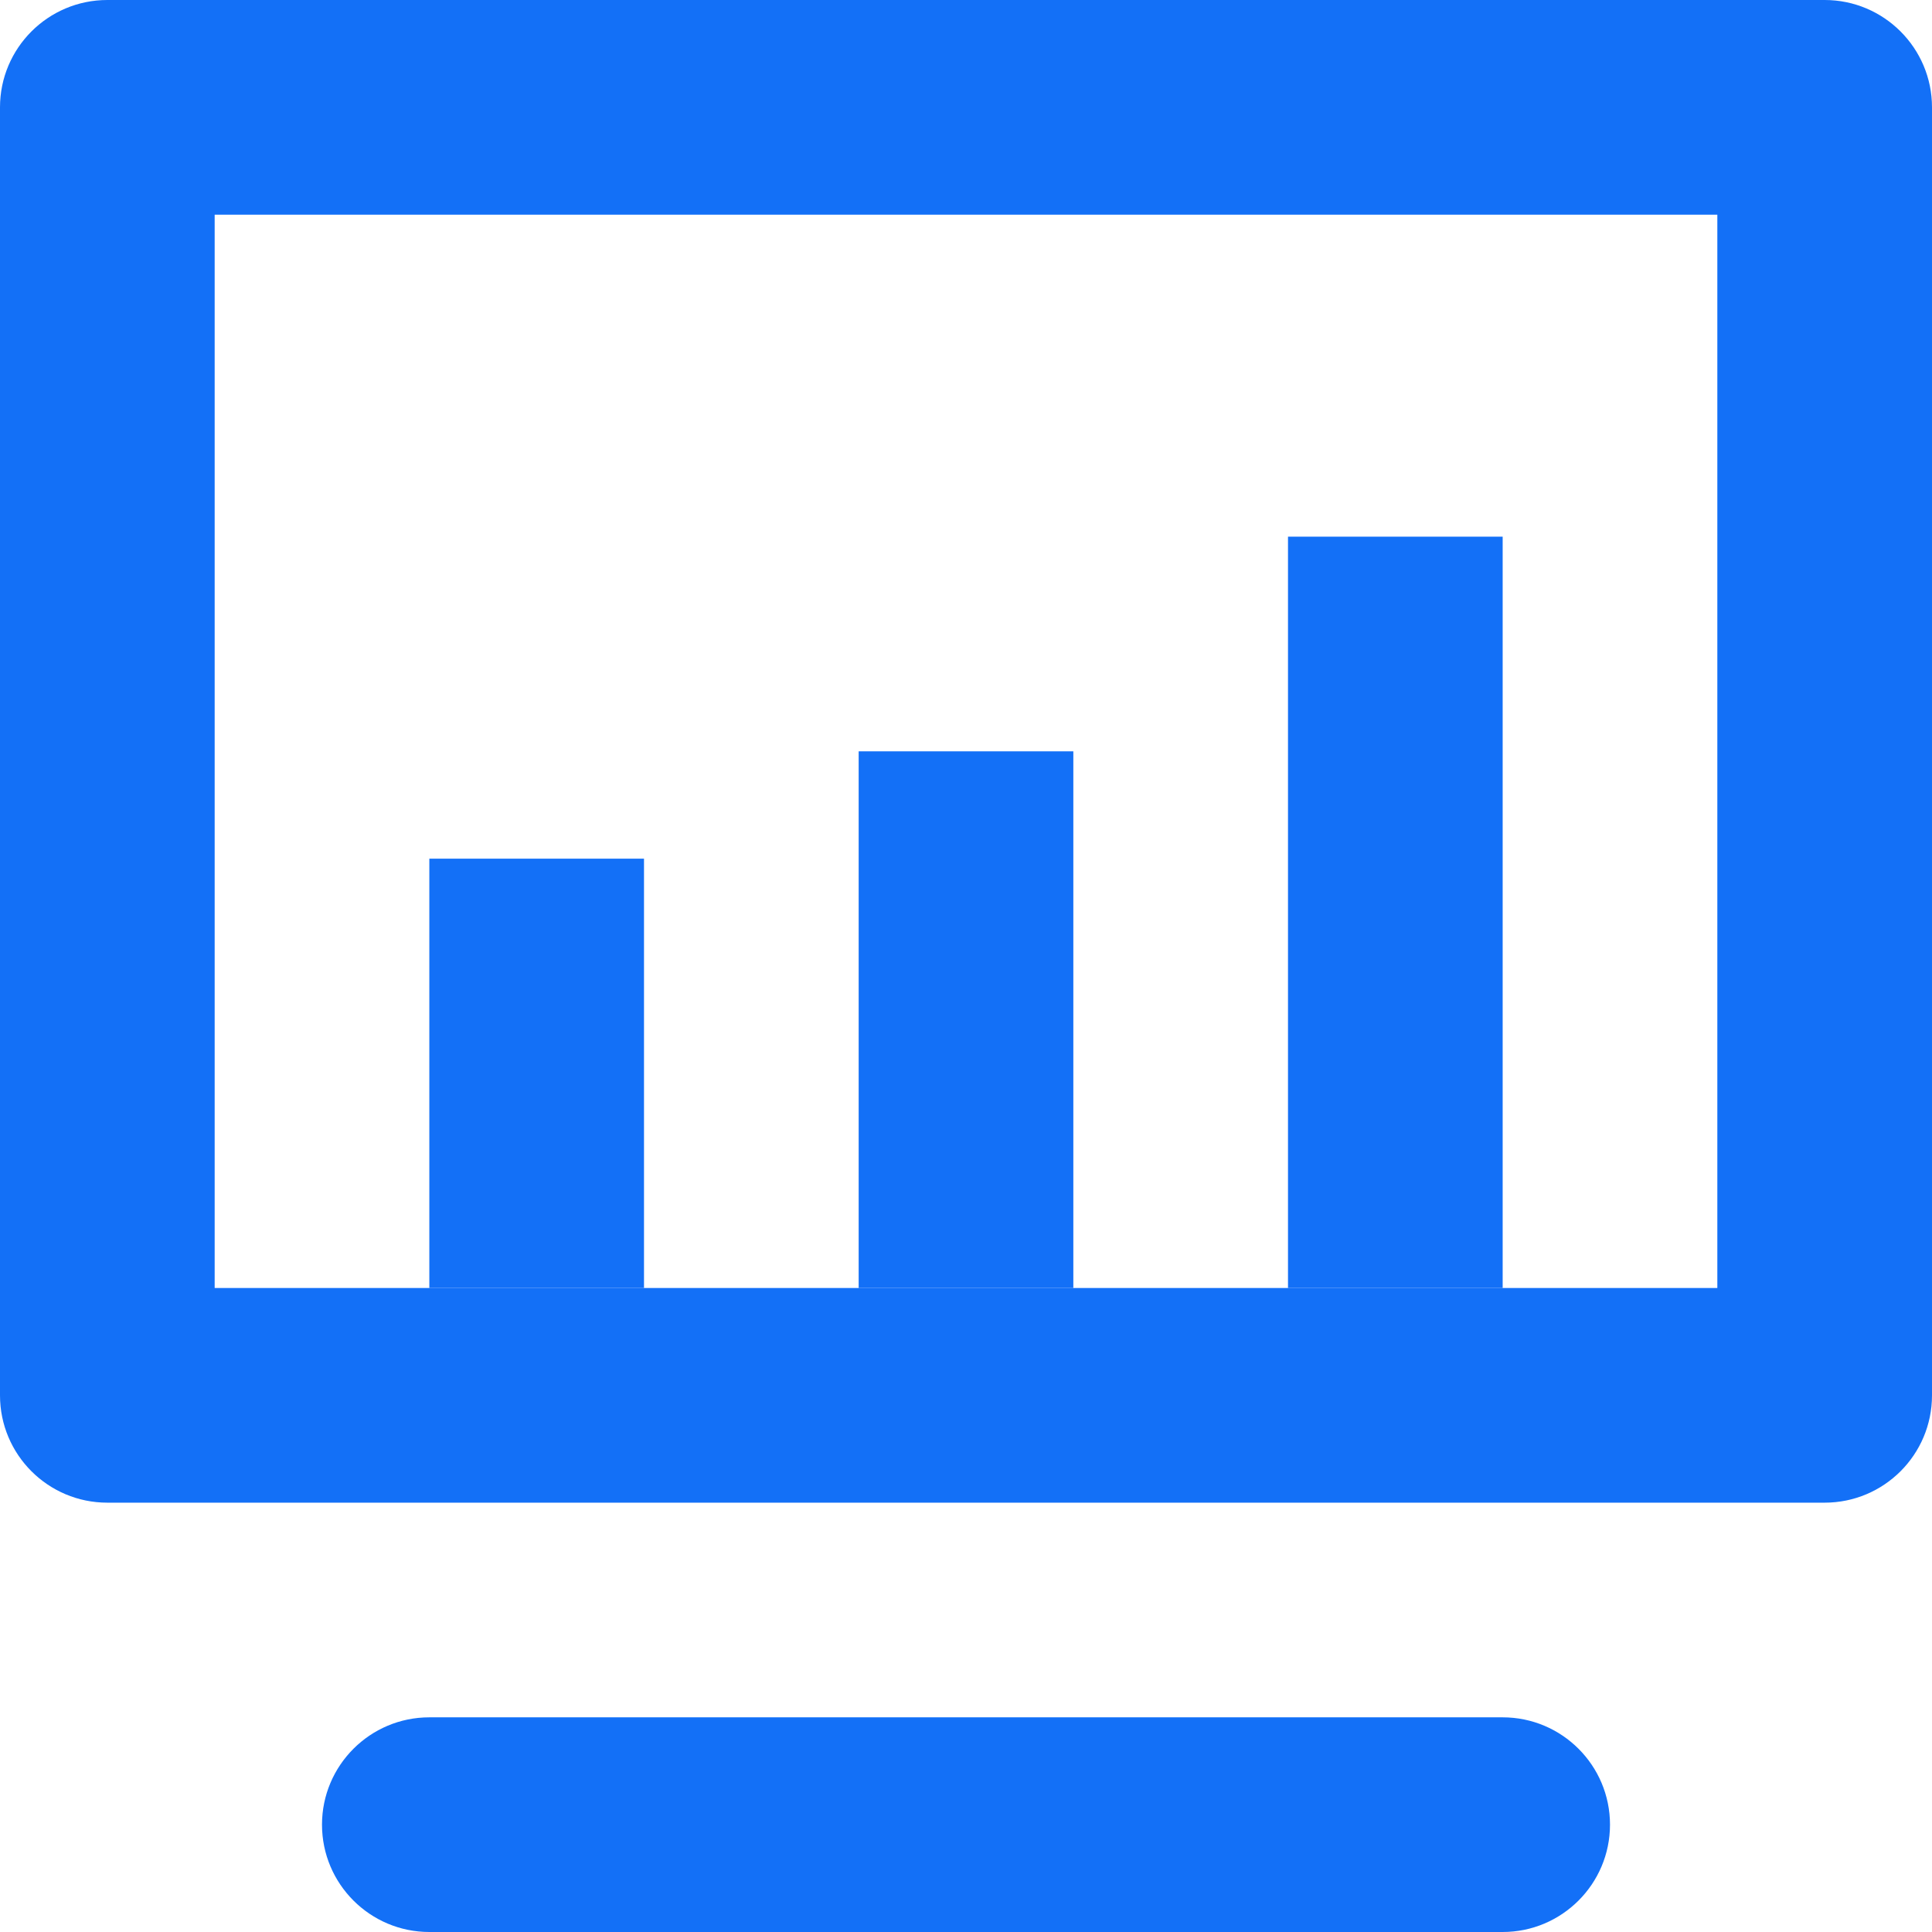
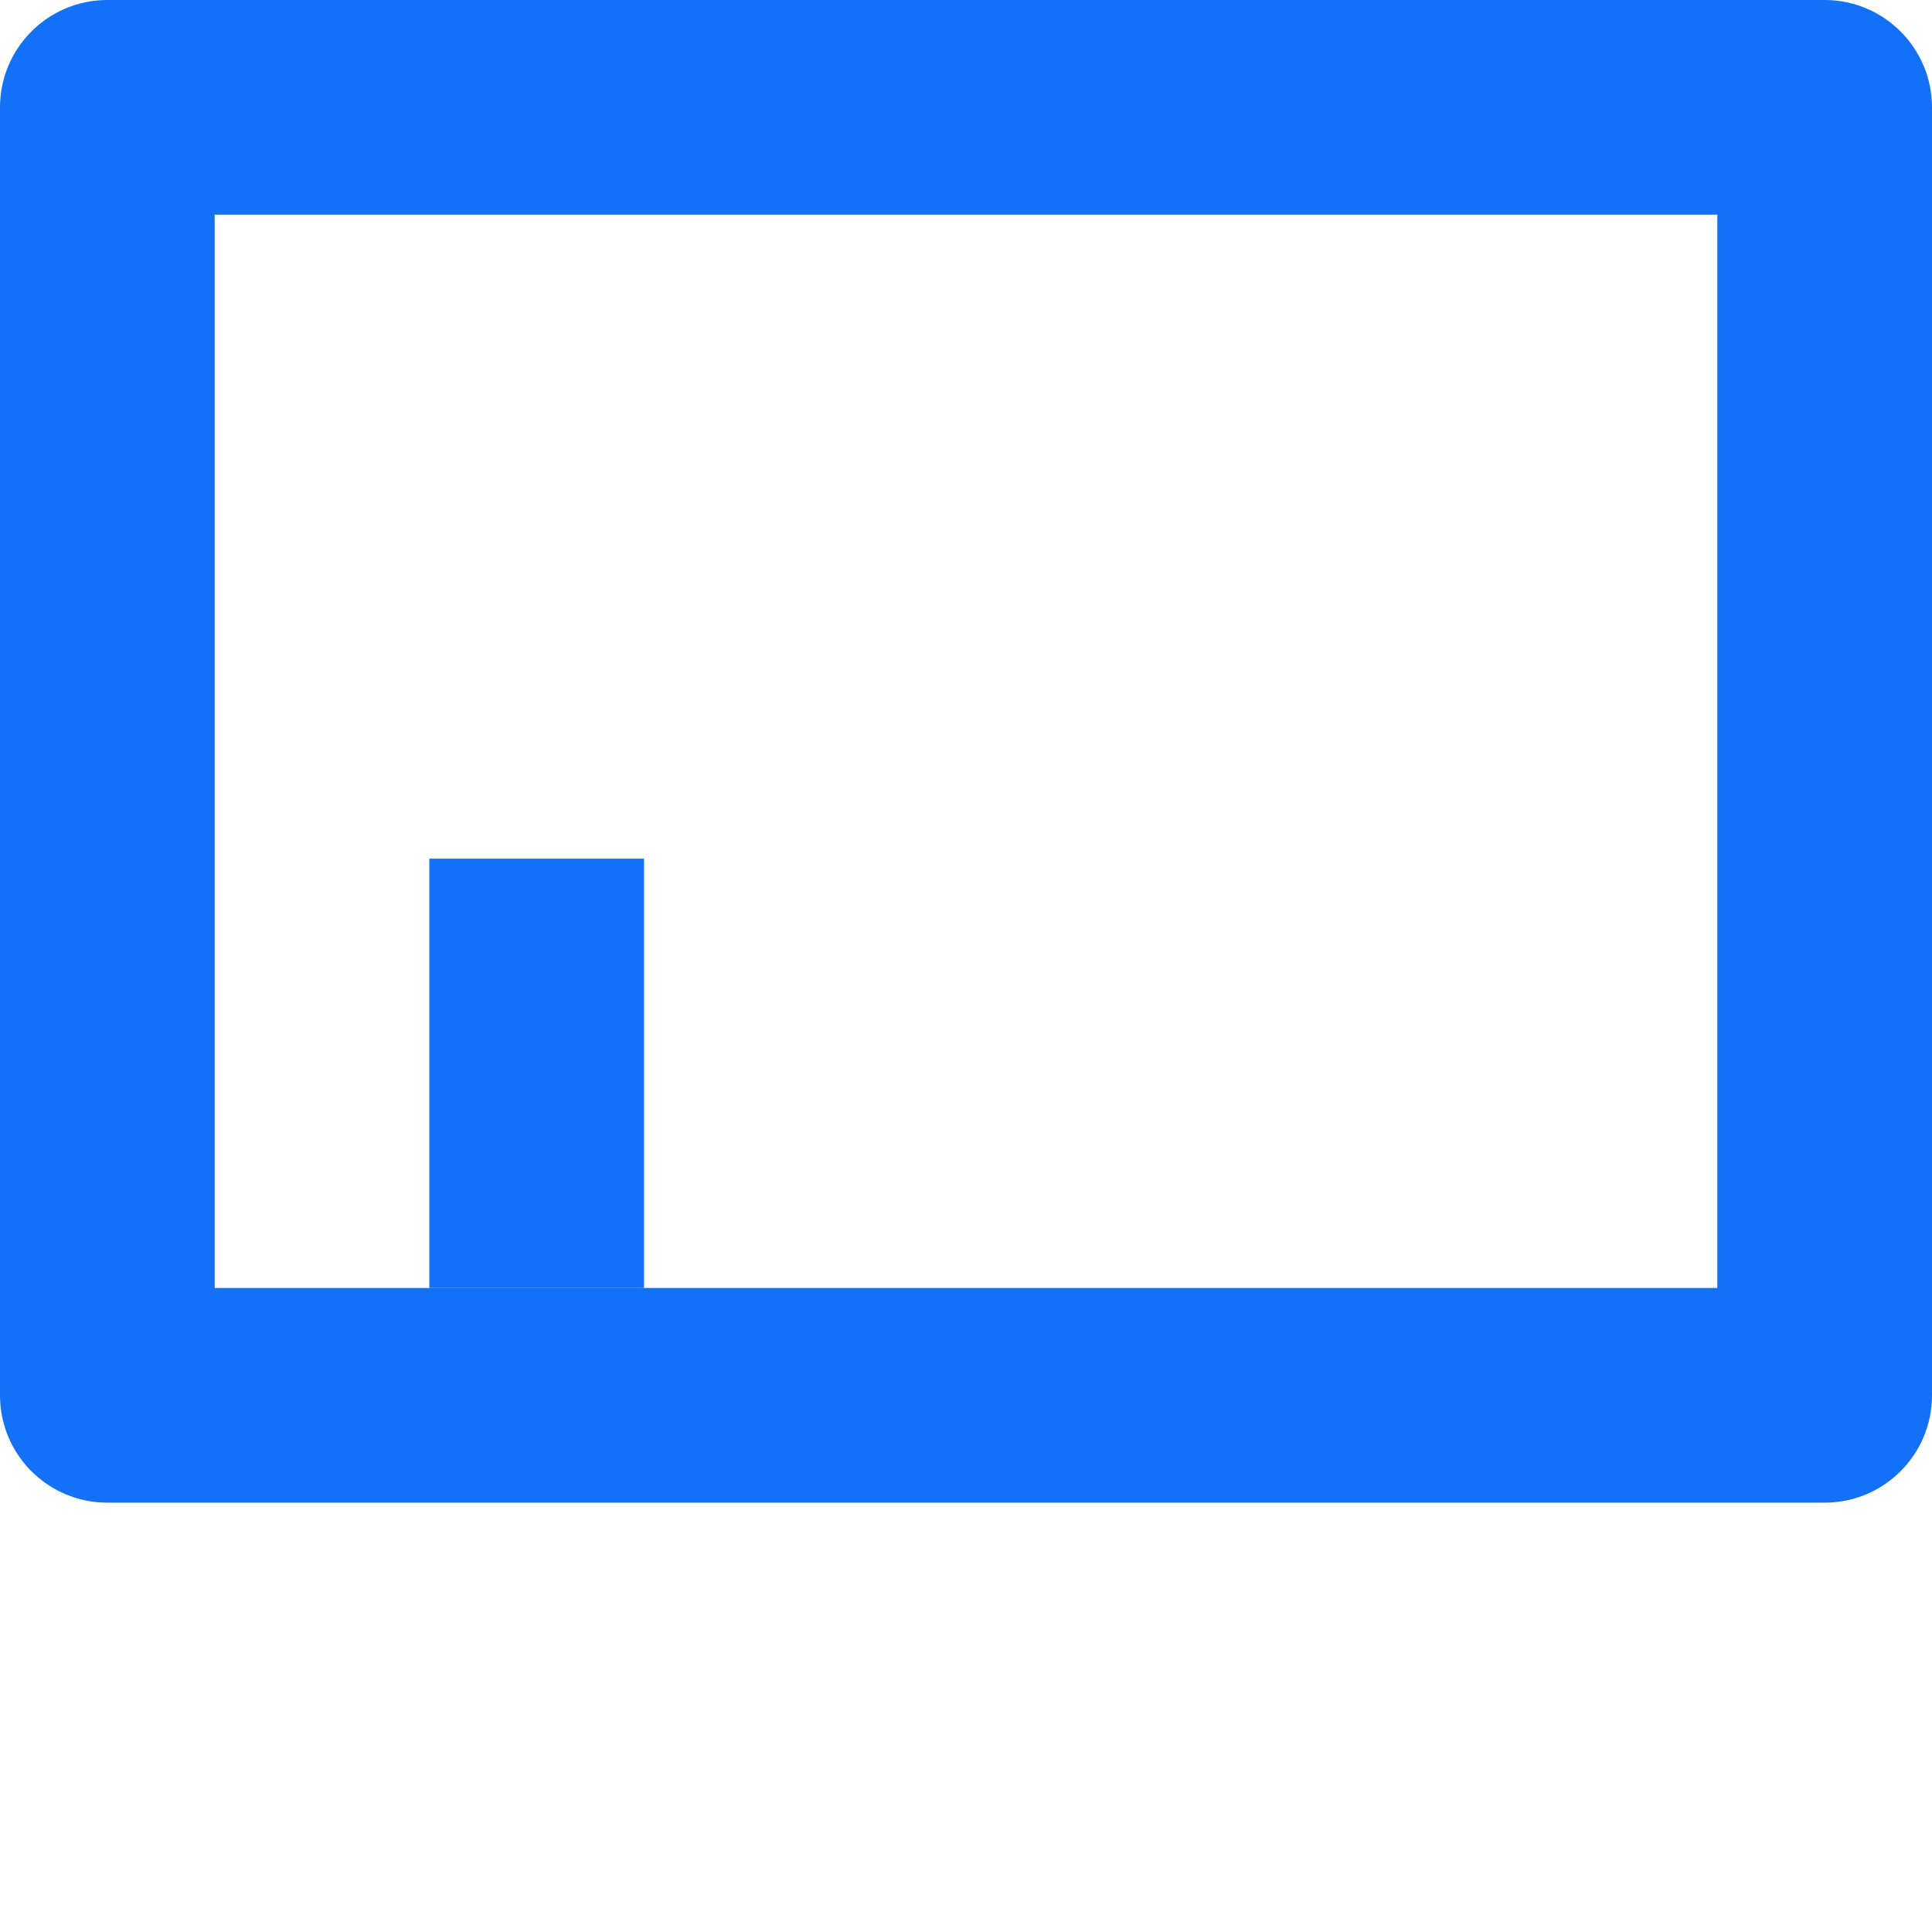
<svg xmlns="http://www.w3.org/2000/svg" viewBox="0 0 18 18" fill="none">
-   <path d="M4 18L14 18C14.552 18 15 17.552 15 17C15 16.448 14.552 16 14 16L4 16C3.448 16 3 16.448 3 17C3 17.552 3.448 18 4 18Z" fill="#1370F7" />
  <path d="M17 14H1C0.448 14 0 13.553 0 13V1C0 0.448 0.448 0 1 0H17C17.552 0 18 0.448 18 1V13C18 13.553 17.552 14 17 14ZM2 12H16V2H2V12Z" fill="#1370F7" />
  <rect width="2" height="4" transform="matrix(1 0 0 -1 4 12)" fill="#1370F7" />
-   <rect width="2" height="5" transform="matrix(1 0 0 -1 8 12)" fill="#1370F7" />
-   <rect width="2" height="7" transform="matrix(1 0 0 -1 12 12)" fill="#1370F7" />
</svg>